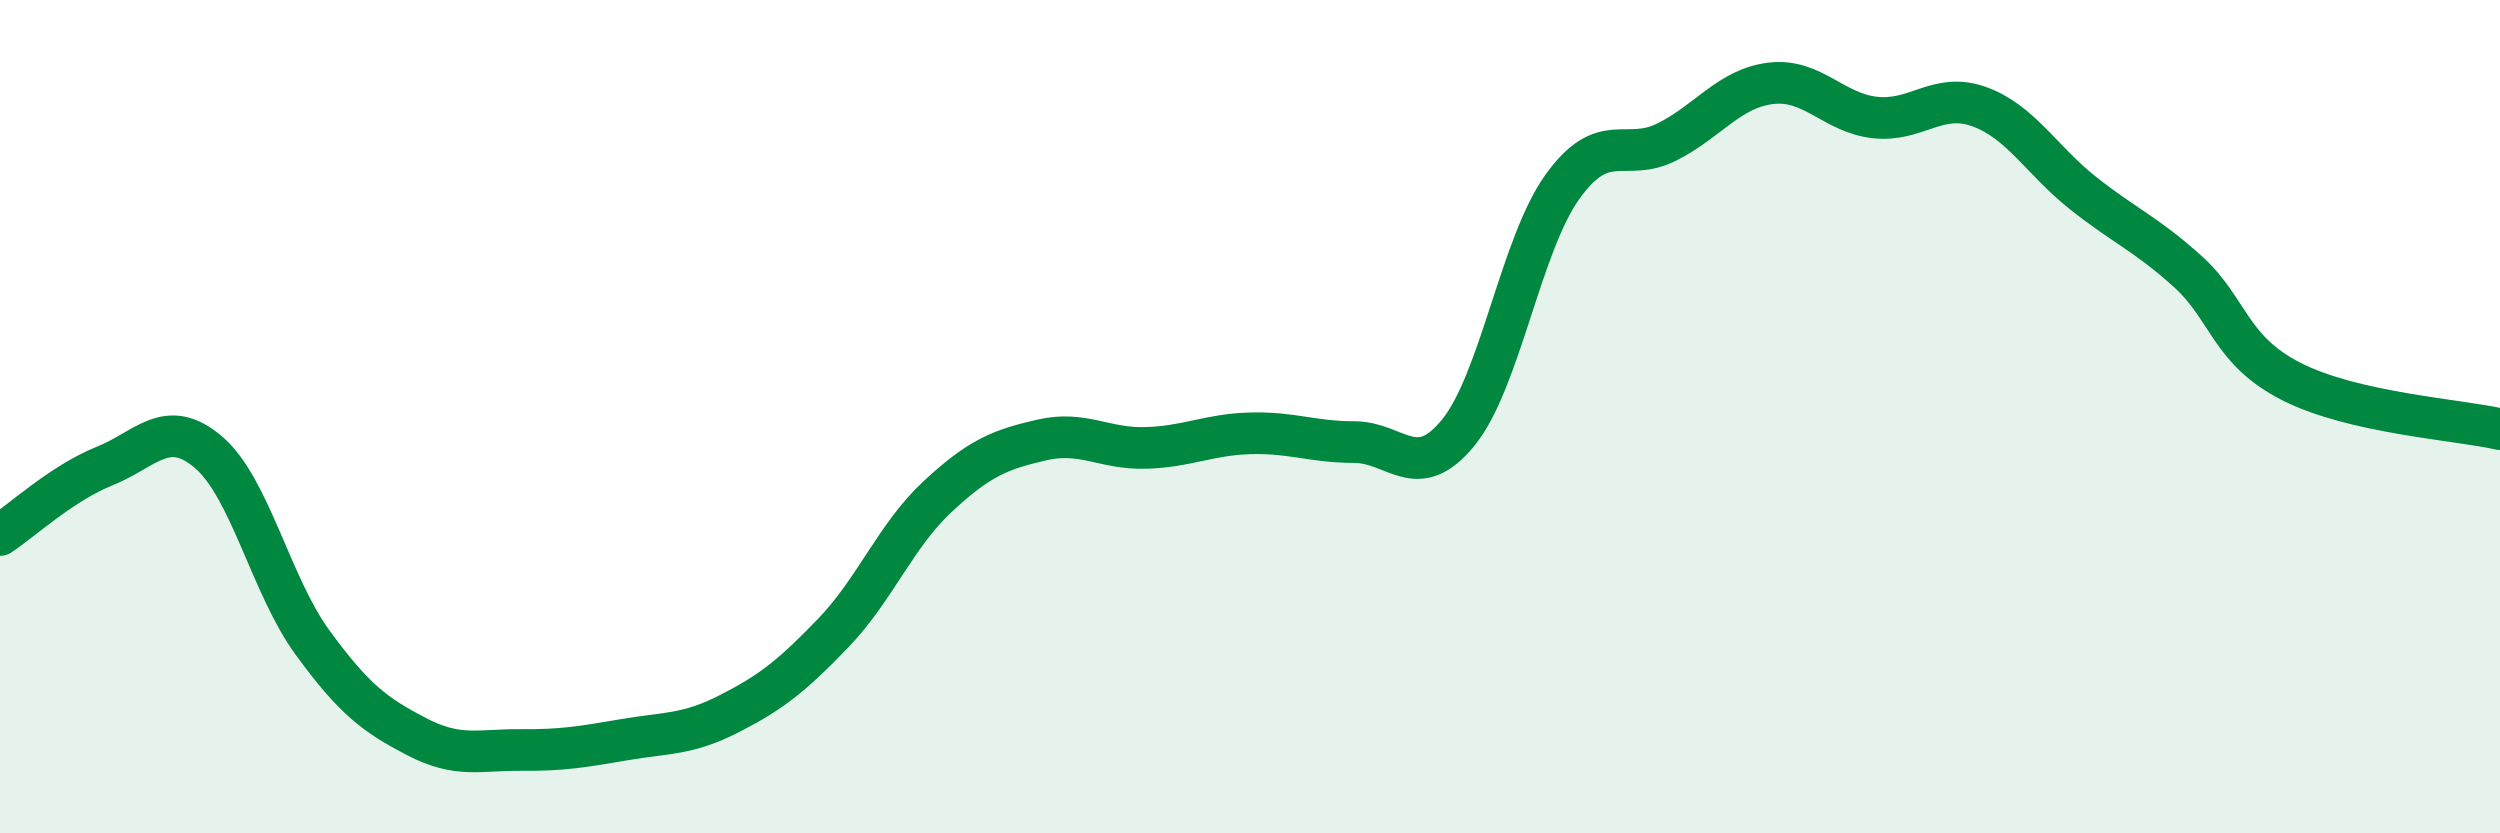
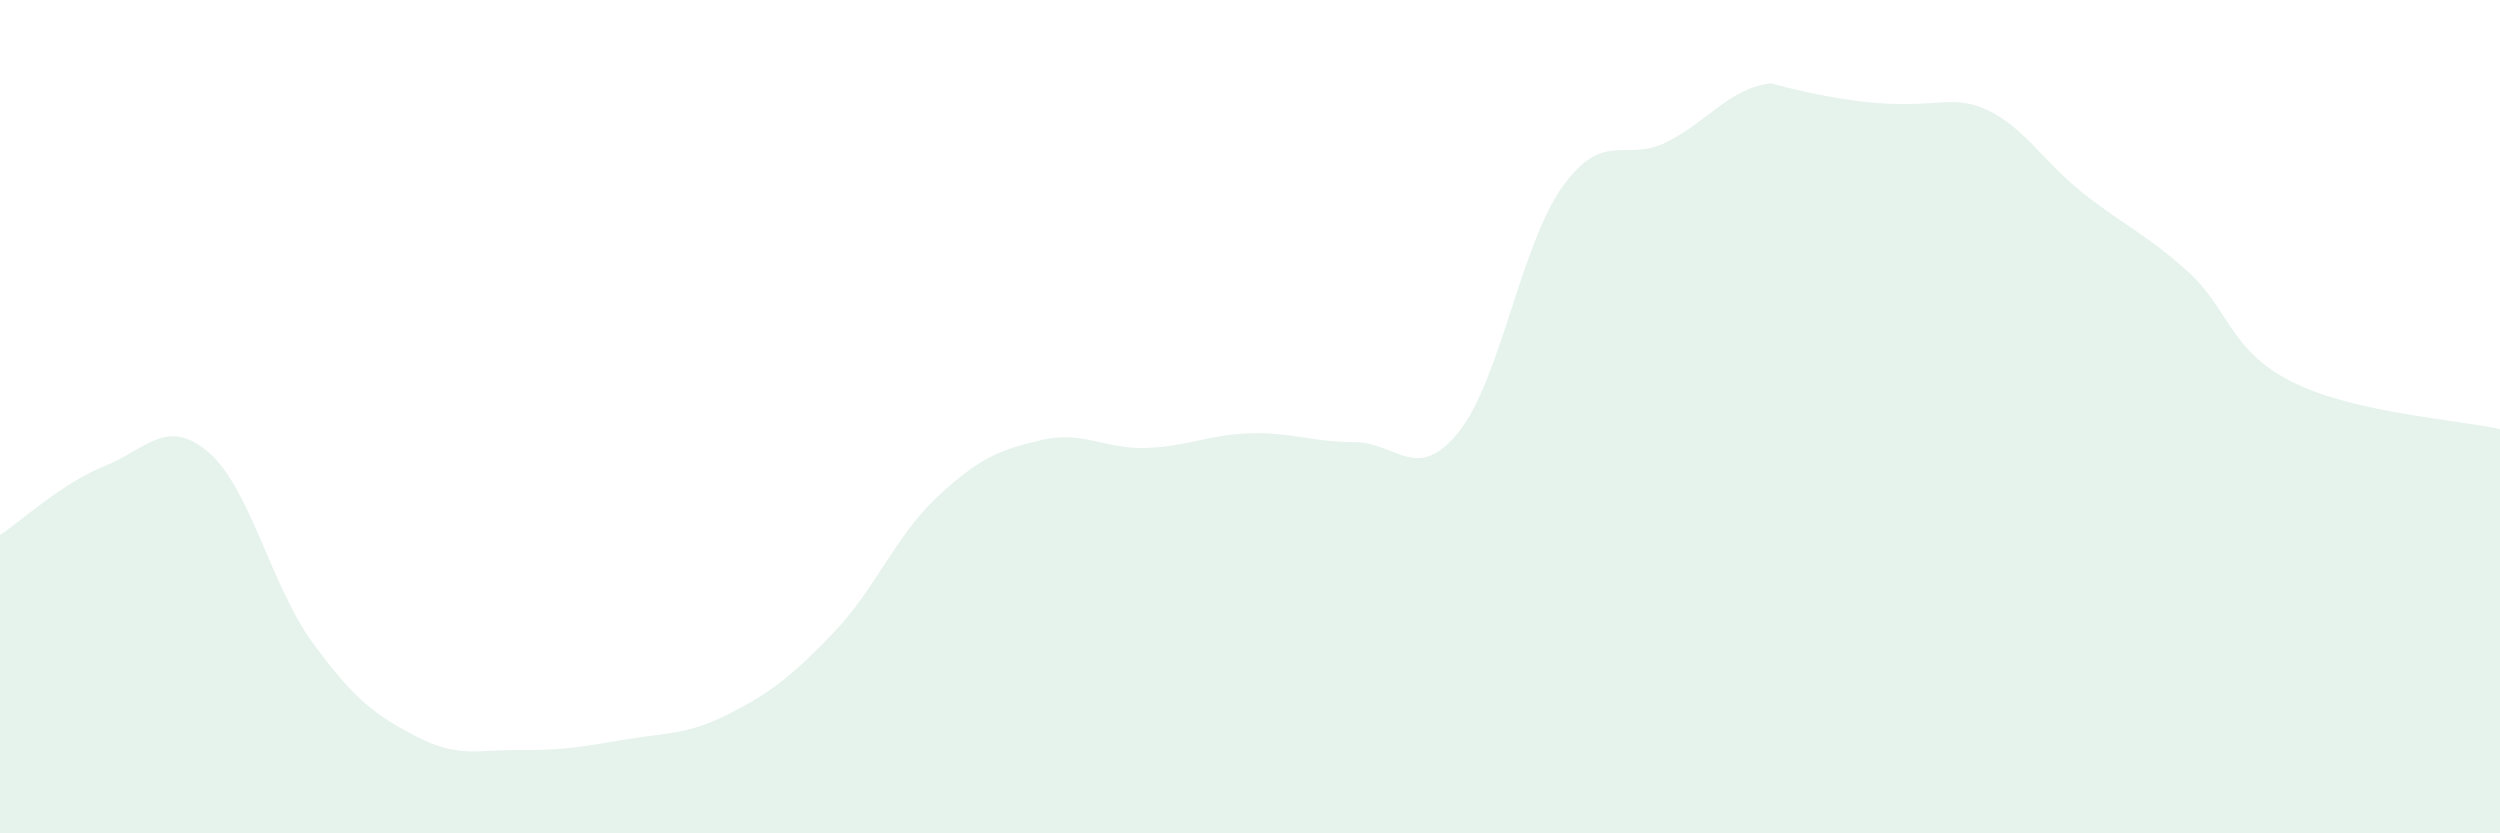
<svg xmlns="http://www.w3.org/2000/svg" width="60" height="20" viewBox="0 0 60 20">
-   <path d="M 0,12.84 C 0.5,12.51 1.5,11.59 2.5,11.19 C 3.5,10.79 4,10 5,10.85 C 6,11.7 6.5,14.05 7.5,15.42 C 8.5,16.79 9,17.16 10,17.68 C 11,18.2 11.5,17.99 12.5,18 C 13.5,18.01 14,17.92 15,17.75 C 16,17.58 16.5,17.64 17.5,17.13 C 18.5,16.62 19,16.23 20,15.19 C 21,14.15 21.5,12.85 22.5,11.92 C 23.5,10.99 24,10.79 25,10.56 C 26,10.33 26.5,10.78 27.5,10.75 C 28.5,10.72 29,10.43 30,10.4 C 31,10.37 31.5,10.61 32.5,10.61 C 33.5,10.61 34,11.61 35,10.38 C 36,9.15 36.5,5.87 37.5,4.48 C 38.5,3.09 39,3.91 40,3.41 C 41,2.91 41.5,2.12 42.5,2 C 43.5,1.88 44,2.71 45,2.82 C 46,2.93 46.5,2.2 47.5,2.56 C 48.5,2.92 49,3.85 50,4.64 C 51,5.43 51.5,5.61 52.5,6.51 C 53.5,7.41 53.5,8.4 55,9.16 C 56.5,9.92 59,10.07 60,10.3L60 20L0 20Z" fill="#008740" opacity="0.1" stroke-linecap="round" stroke-linejoin="round" />
-   <path d="M 0,12.84 C 0.5,12.51 1.5,11.59 2.5,11.19 C 3.5,10.79 4,10 5,10.85 C 6,11.7 6.5,14.05 7.5,15.42 C 8.5,16.79 9,17.16 10,17.68 C 11,18.2 11.5,17.99 12.5,18 C 13.5,18.01 14,17.92 15,17.75 C 16,17.58 16.5,17.64 17.5,17.13 C 18.5,16.62 19,16.23 20,15.19 C 21,14.15 21.5,12.85 22.5,11.92 C 23.5,10.99 24,10.79 25,10.56 C 26,10.33 26.5,10.78 27.5,10.75 C 28.5,10.72 29,10.43 30,10.4 C 31,10.37 31.5,10.61 32.5,10.61 C 33.5,10.61 34,11.61 35,10.38 C 36,9.15 36.5,5.87 37.5,4.48 C 38.5,3.09 39,3.91 40,3.41 C 41,2.91 41.5,2.12 42.5,2 C 43.5,1.88 44,2.71 45,2.82 C 46,2.93 46.5,2.2 47.5,2.56 C 48.5,2.92 49,3.85 50,4.64 C 51,5.43 51.5,5.61 52.5,6.51 C 53.5,7.41 53.5,8.4 55,9.16 C 56.5,9.92 59,10.07 60,10.3" stroke="#008740" stroke-width="1" fill="none" stroke-linecap="round" stroke-linejoin="round" />
+   <path d="M 0,12.84 C 0.5,12.51 1.5,11.59 2.5,11.19 C 3.5,10.79 4,10 5,10.85 C 6,11.7 6.5,14.05 7.5,15.42 C 8.5,16.79 9,17.16 10,17.68 C 11,18.2 11.5,17.99 12.5,18 C 13.5,18.01 14,17.92 15,17.75 C 16,17.58 16.5,17.64 17.5,17.13 C 18.5,16.62 19,16.23 20,15.19 C 21,14.15 21.5,12.85 22.5,11.92 C 23.5,10.99 24,10.79 25,10.56 C 26,10.33 26.5,10.78 27.5,10.75 C 28.5,10.72 29,10.43 30,10.4 C 31,10.37 31.5,10.61 32.5,10.61 C 33.5,10.61 34,11.61 35,10.38 C 36,9.15 36.5,5.87 37.5,4.48 C 38.5,3.09 39,3.91 40,3.41 C 41,2.91 41.5,2.12 42.5,2 C 46,2.93 46.5,2.2 47.5,2.56 C 48.5,2.92 49,3.85 50,4.64 C 51,5.43 51.5,5.61 52.5,6.51 C 53.5,7.41 53.5,8.4 55,9.16 C 56.5,9.92 59,10.07 60,10.3L60 20L0 20Z" fill="#008740" opacity="0.1" stroke-linecap="round" stroke-linejoin="round" />
</svg>